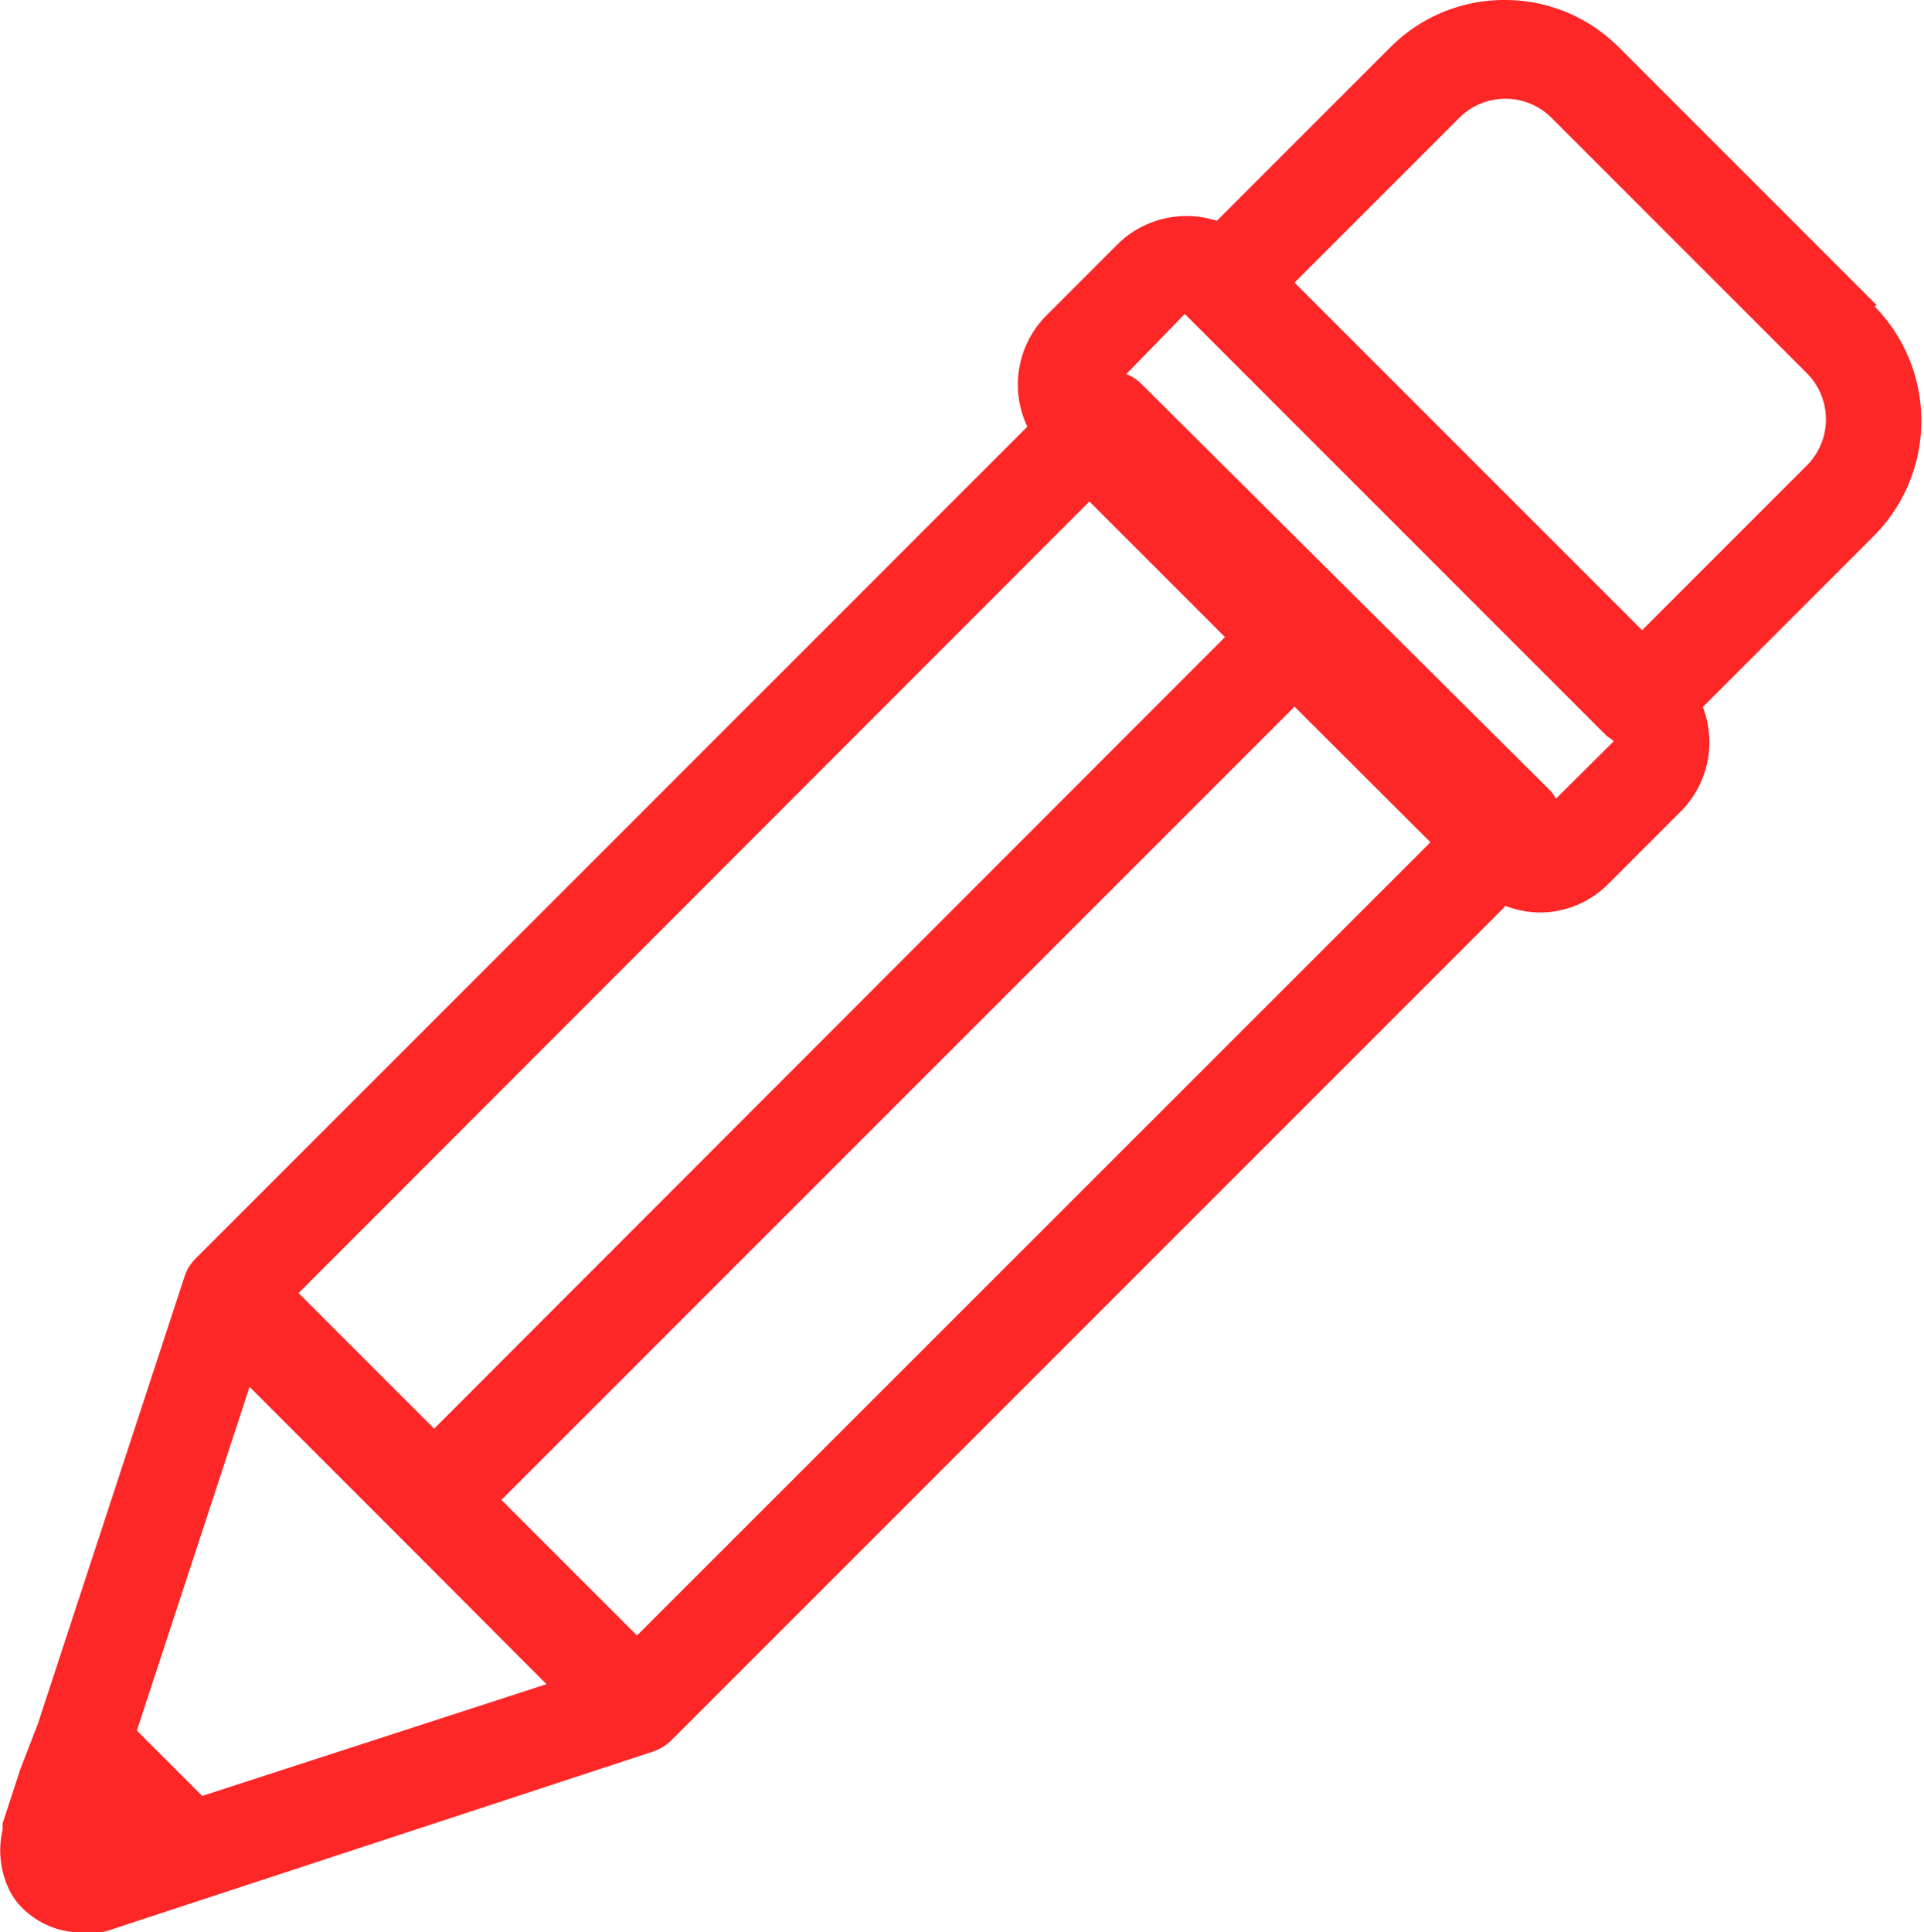
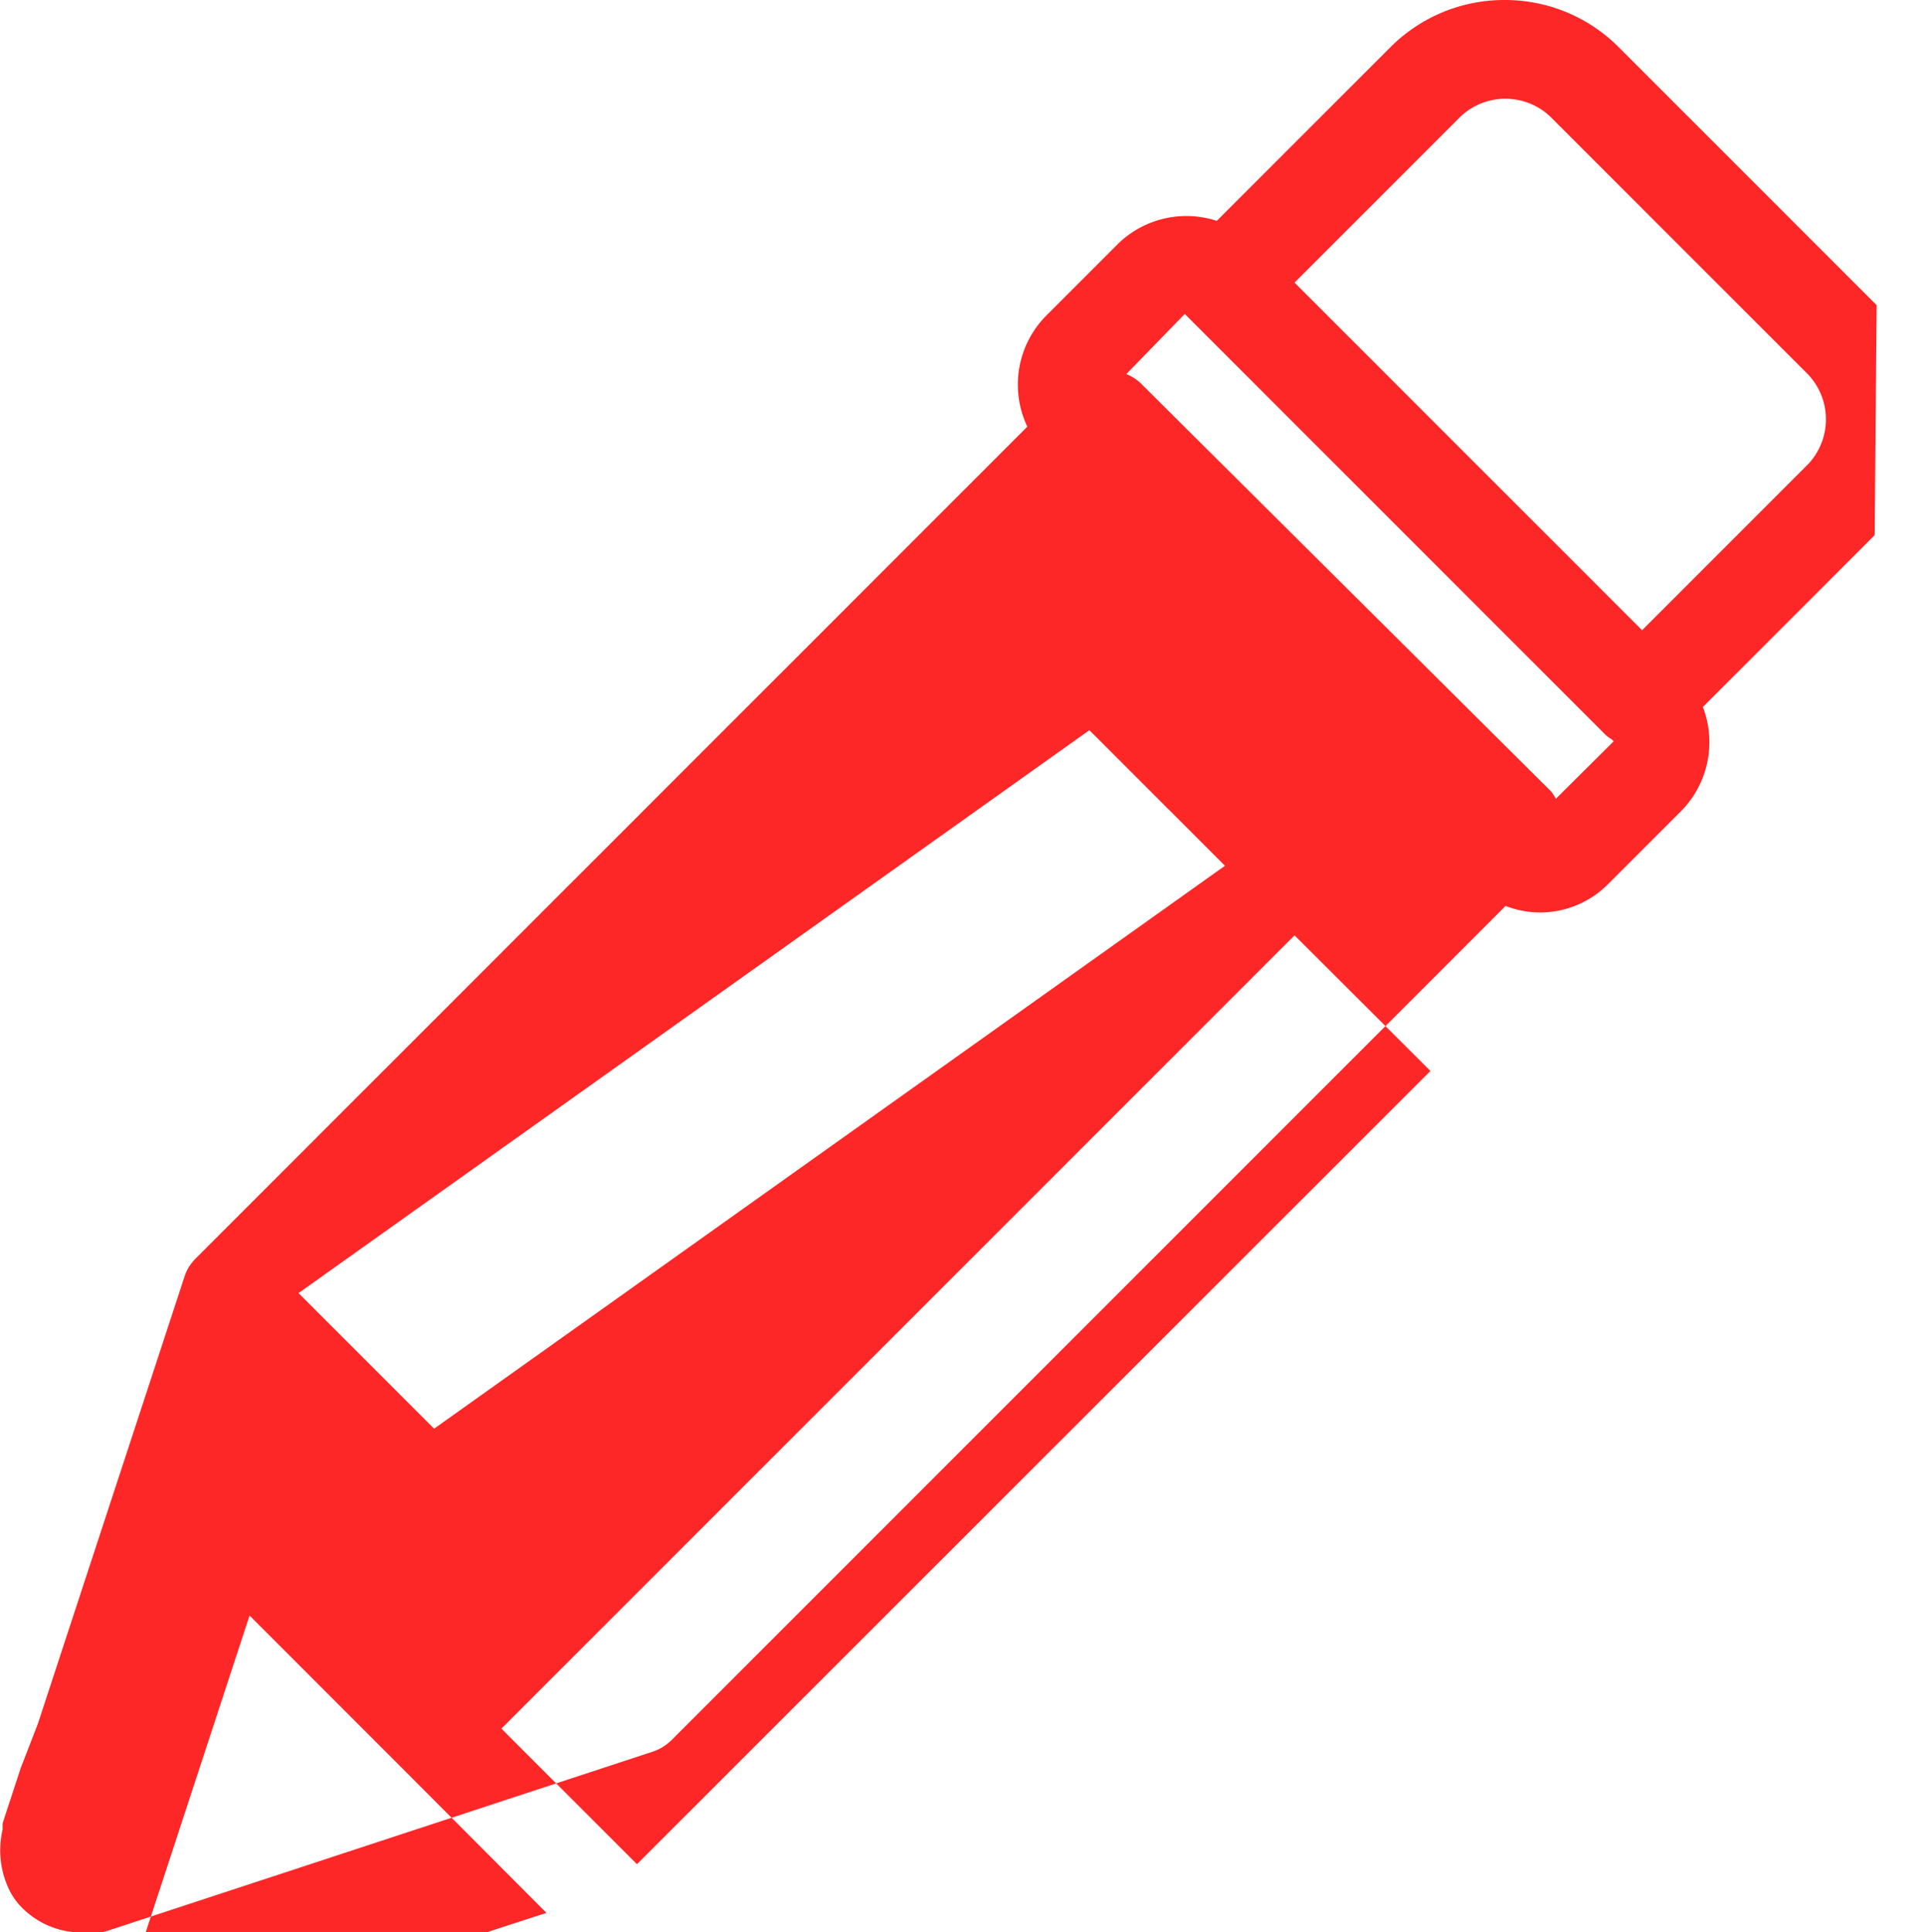
<svg xmlns="http://www.w3.org/2000/svg" id="Layer_1" data-name="Layer 1" viewBox="0 0 58.9 59.14">
  <defs>
    <style>.cls-1{fill:#fd2727;}</style>
  </defs>
  <title>pencil</title>
-   <path class="cls-1" d="M-379.18,476.61l-7.89-7.89a4.91,4.91,0,0,0-3.5-1.45,4.92,4.92,0,0,0-3.5,1.45l-5.31,5.31a3,3,0,0,0-3,.68l-2.24,2.24a3,3,0,0,0-.56,3.38l-25.47,25.47a1.51,1.51,0,0,0-.19.24l0,0a1.47,1.47,0,0,0-.13.27l0,0-4.5,13.72L-436,521.4l-0.55,1.68c0,0.06,0,.12,0,0.19a2.79,2.79,0,0,0,.23,1.9,2.24,2.24,0,0,0,.25.37,2.57,2.57,0,0,0,2,.88h0a3.1,3.1,0,0,0,.53,0h0l0.2-.05,2.16-.71,14.52-4.77h0a1.5,1.5,0,0,0,.59-0.36l25.53-25.53a3,3,0,0,0,1.05.2,2.94,2.94,0,0,0,2.09-.87l2.24-2.24a3,3,0,0,0,.66-3.18l5.26-5.26a5,5,0,0,0,0-7m-37.89,40.68-4.15-4.15,24.28-24.28,4.16,4.15Zm13.85-34.71,4.15,4.15L-423.34,511l-4.15-4.15Zm-27.16,39.62-2-2,3.45-10.52,4.55,4.55h0l4.54,4.55ZM-389,491.72a1.4,1.4,0,0,0-.14-0.22L-401.71,479a1.39,1.39,0,0,0-.44-0.28l1.79-1.84,0.15,0.15h0l12.76,12.76a1.58,1.58,0,0,0,.16.11l0.06,0.06Zm7.72-10.24-5.08,5.08L-397,475.92l5.08-5.08a2,2,0,0,1,2.75,0l7.89,7.89a2,2,0,0,1,0,2.75" transform="translate(436.63 -467.27)" />
+   <path class="cls-1" d="M-379.18,476.61l-7.89-7.89a4.91,4.91,0,0,0-3.5-1.45,4.92,4.92,0,0,0-3.5,1.45l-5.31,5.31a3,3,0,0,0-3,.68l-2.24,2.24a3,3,0,0,0-.56,3.38l-25.47,25.47a1.51,1.51,0,0,0-.19.24l0,0a1.47,1.47,0,0,0-.13.27l0,0-4.5,13.72L-436,521.4l-0.55,1.68c0,0.06,0,.12,0,0.19a2.79,2.79,0,0,0,.23,1.9,2.24,2.24,0,0,0,.25.37,2.57,2.57,0,0,0,2,.88h0a3.1,3.1,0,0,0,.53,0h0l0.2-.05,2.16-.71,14.52-4.77h0a1.5,1.5,0,0,0,.59-0.36l25.53-25.53a3,3,0,0,0,1.05.2,2.94,2.94,0,0,0,2.09-.87l2.24-2.24a3,3,0,0,0,.66-3.18l5.26-5.26m-37.89,40.68-4.15-4.15,24.28-24.28,4.16,4.15Zm13.85-34.71,4.15,4.15L-423.34,511l-4.15-4.15Zm-27.16,39.62-2-2,3.45-10.52,4.55,4.55h0l4.54,4.55ZM-389,491.72a1.4,1.4,0,0,0-.14-0.22L-401.71,479a1.39,1.39,0,0,0-.44-0.28l1.79-1.84,0.15,0.15h0l12.76,12.76a1.58,1.58,0,0,0,.16.11l0.06,0.06Zm7.72-10.24-5.08,5.08L-397,475.92l5.08-5.08a2,2,0,0,1,2.75,0l7.89,7.89a2,2,0,0,1,0,2.75" transform="translate(436.63 -467.27)" />
</svg>